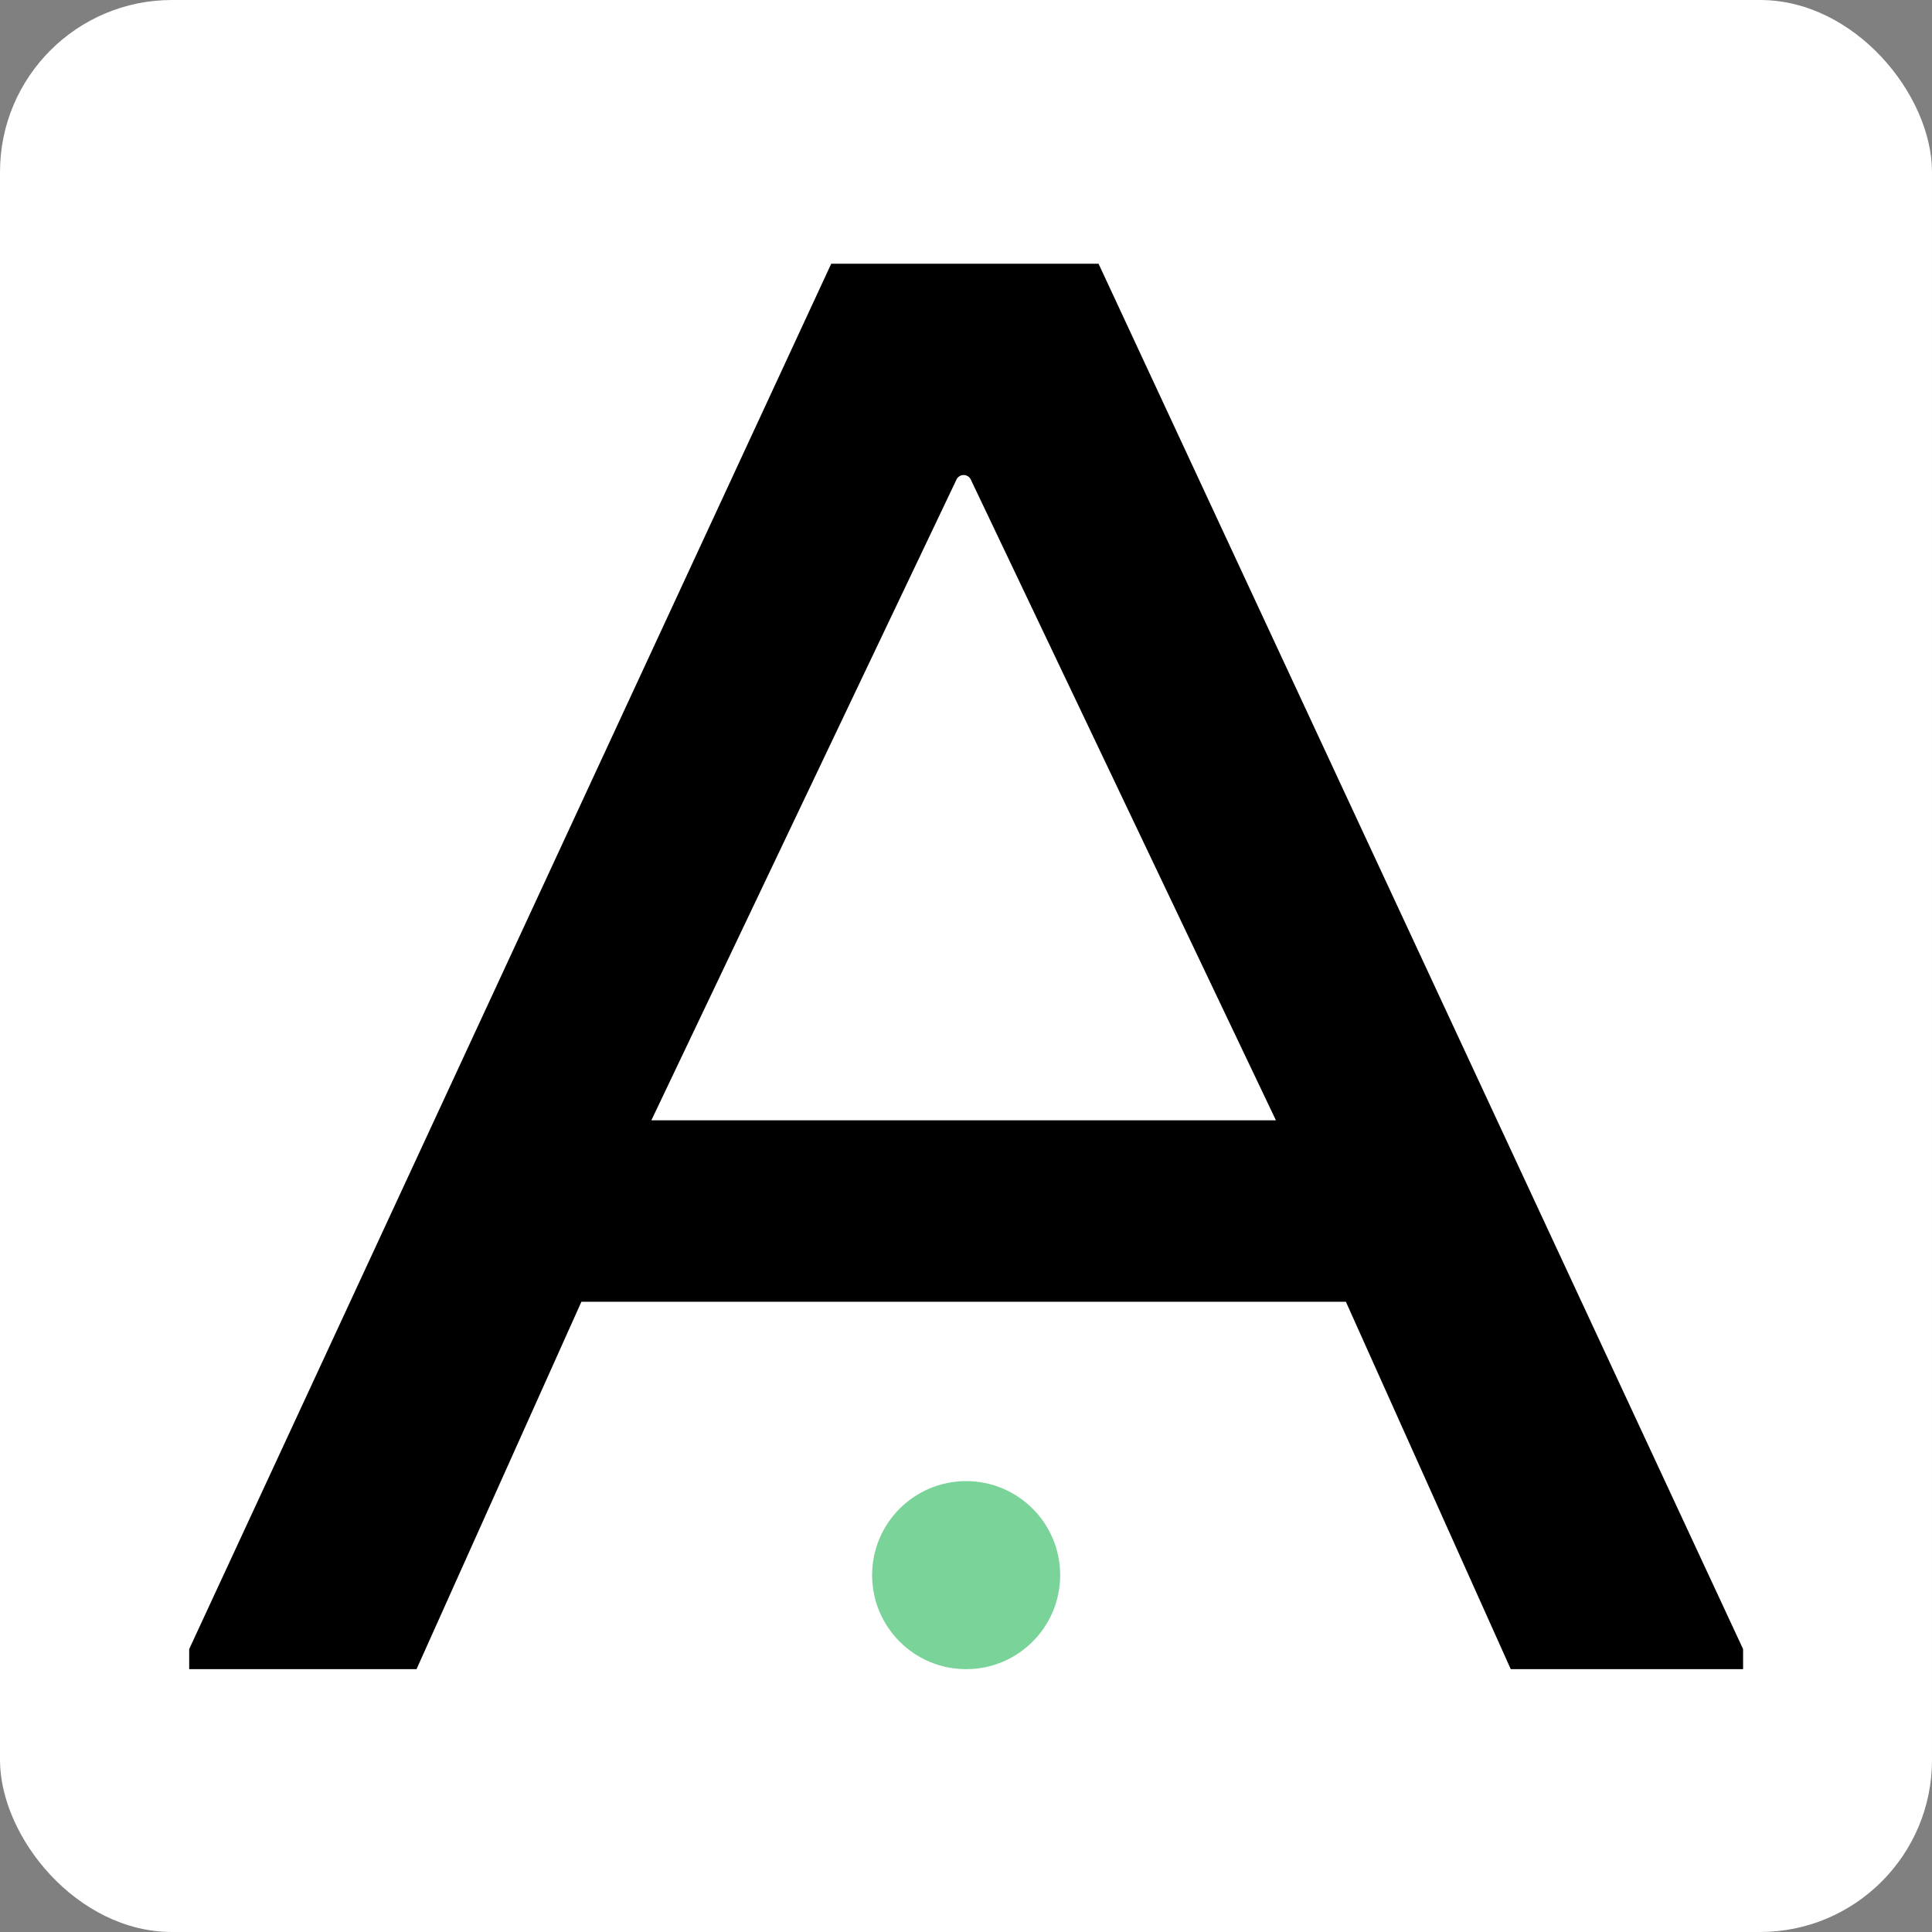
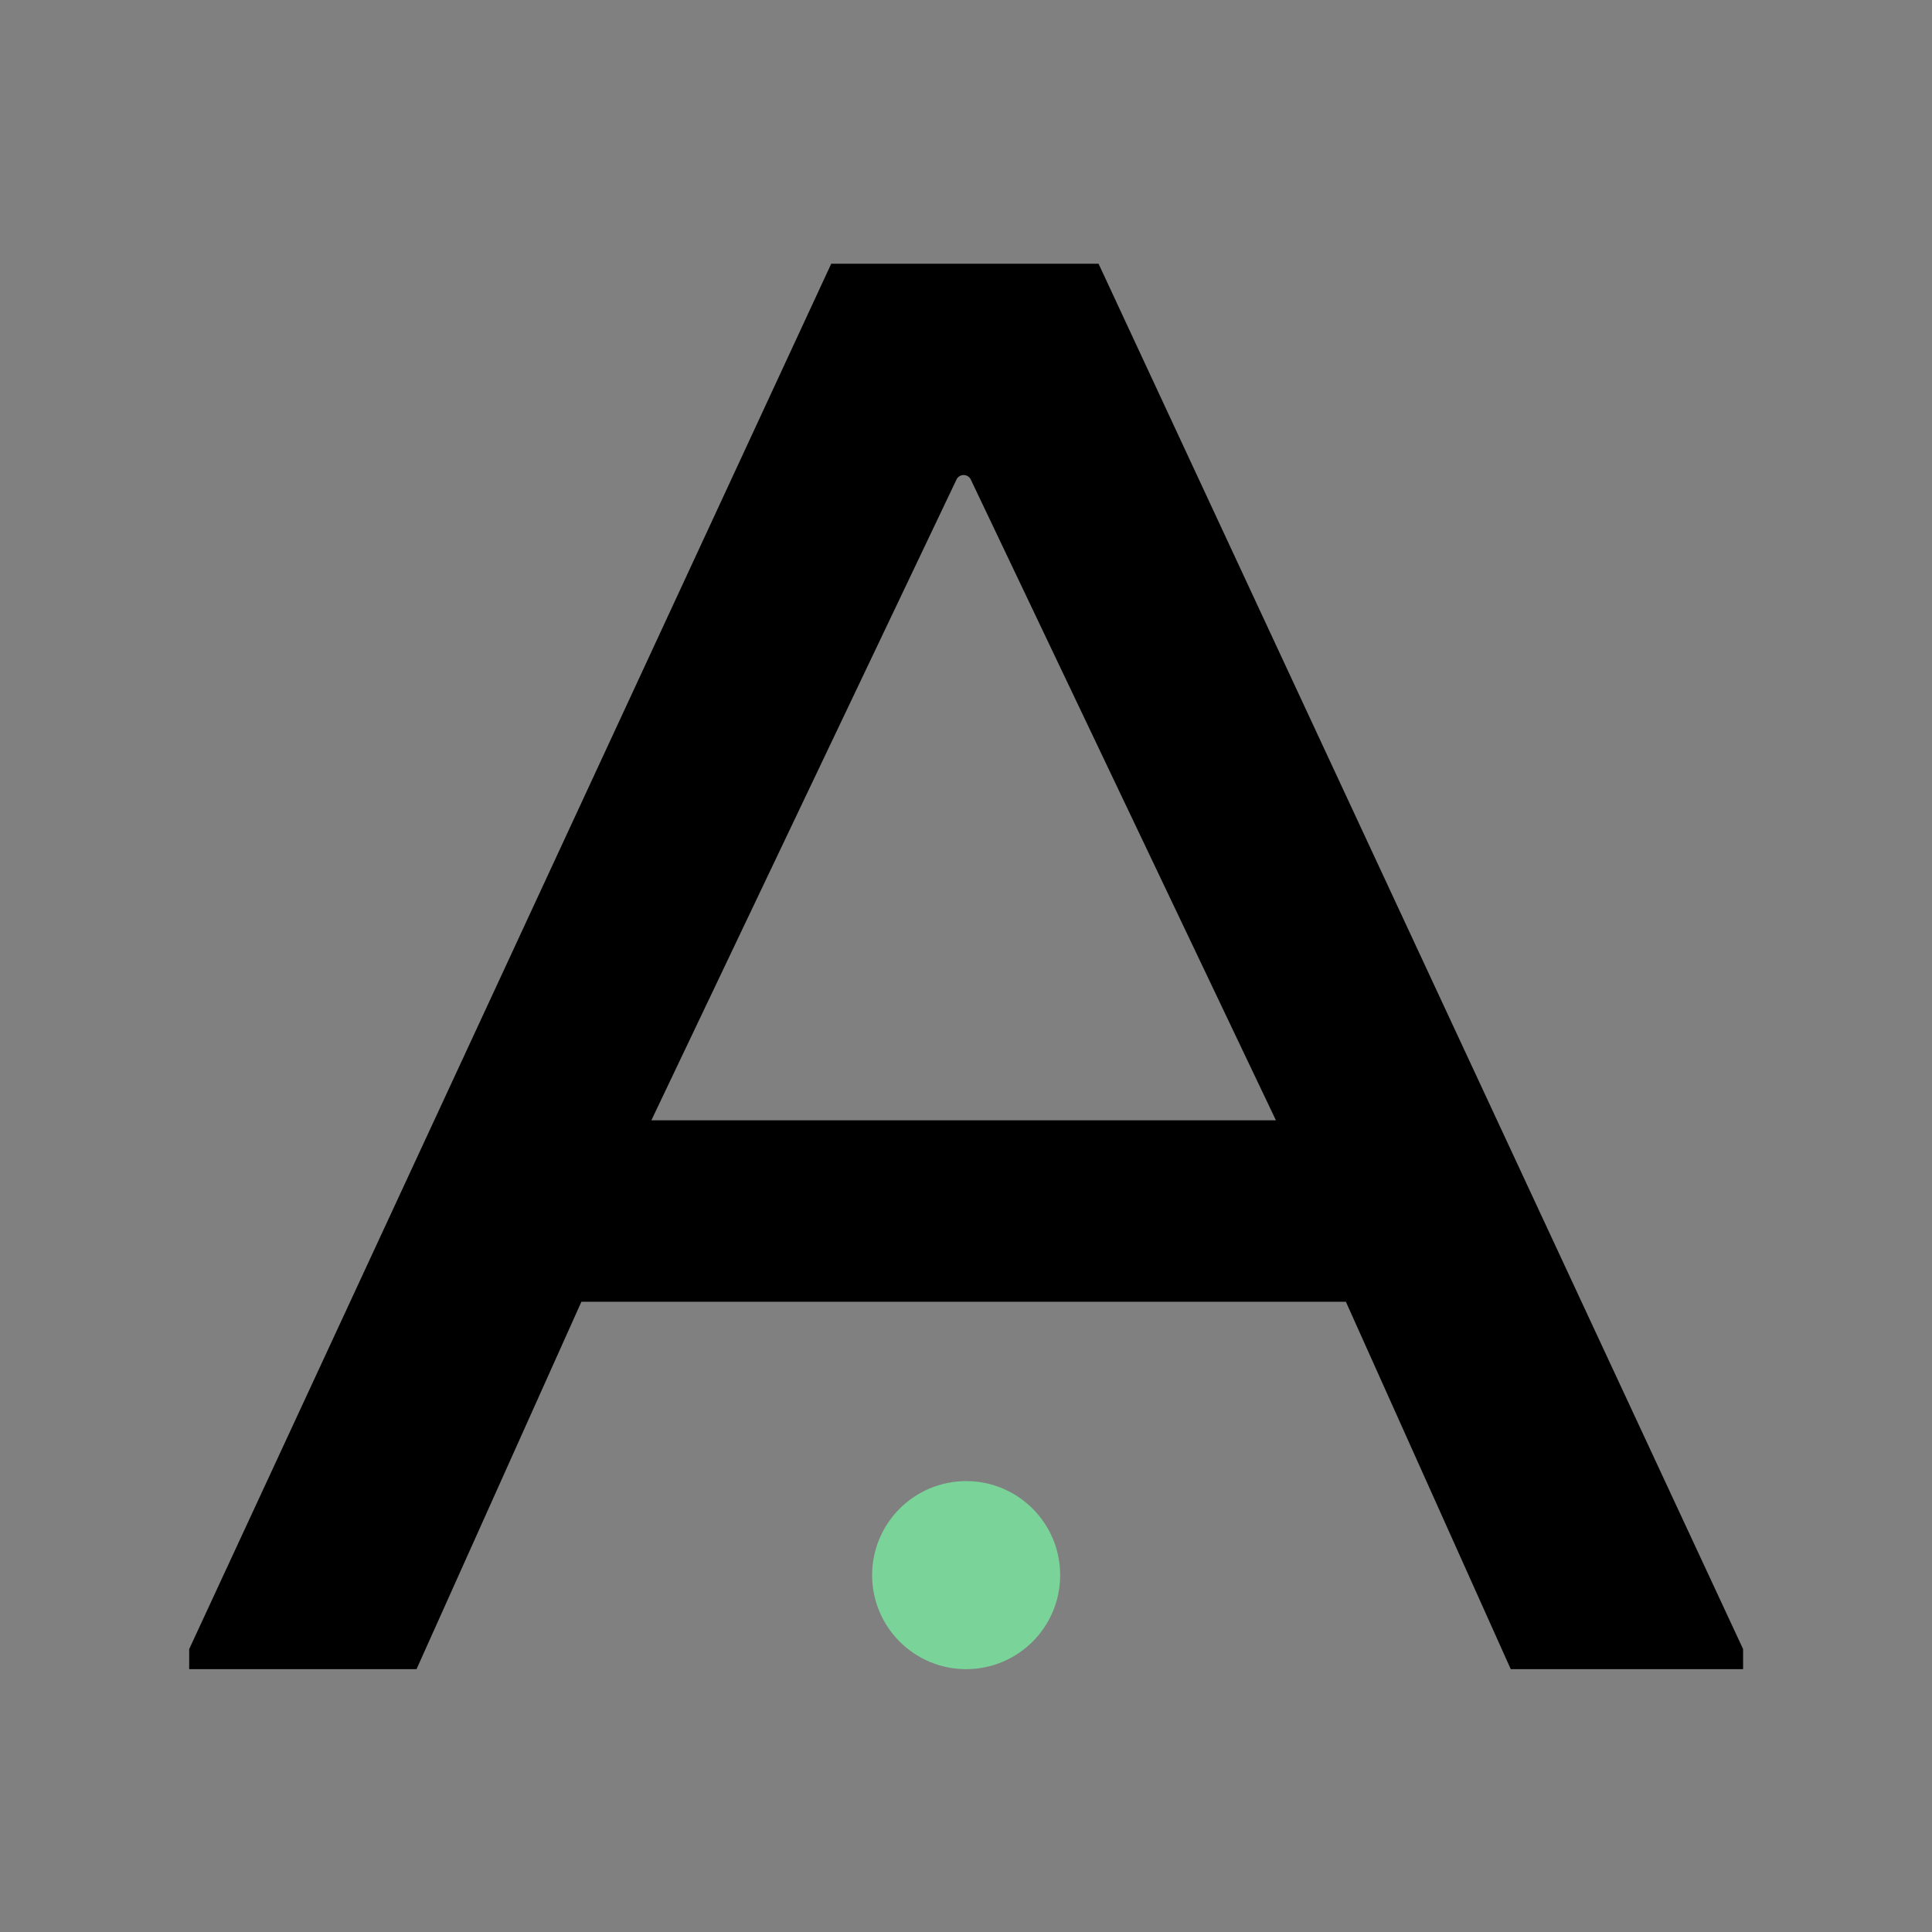
<svg xmlns="http://www.w3.org/2000/svg" width="337" height="337" viewBox="0 0 337 337" fill="none">
  <rect x="0" y="0" width="337" height="337" fill="#808080" stroke="none" />
-   <rect width="337" height="337" rx="30" fill="white" />
  <path d="M144.993 46L33 287.651V291.153H72.655L101.416 227.063H234.762L263.523 291.153H304.049V287.651L191.621 46H144.993ZM166.843 83.646C167.072 83.165 167.556 82.859 168.089 82.859V82.859C168.621 82.859 169.106 83.165 169.335 83.646L222.56 195.414H113.618L166.843 83.646Z" fill="black" />
  <circle cx="168.525" cy="274.752" r="16.401" fill="#7AD398" />
</svg>